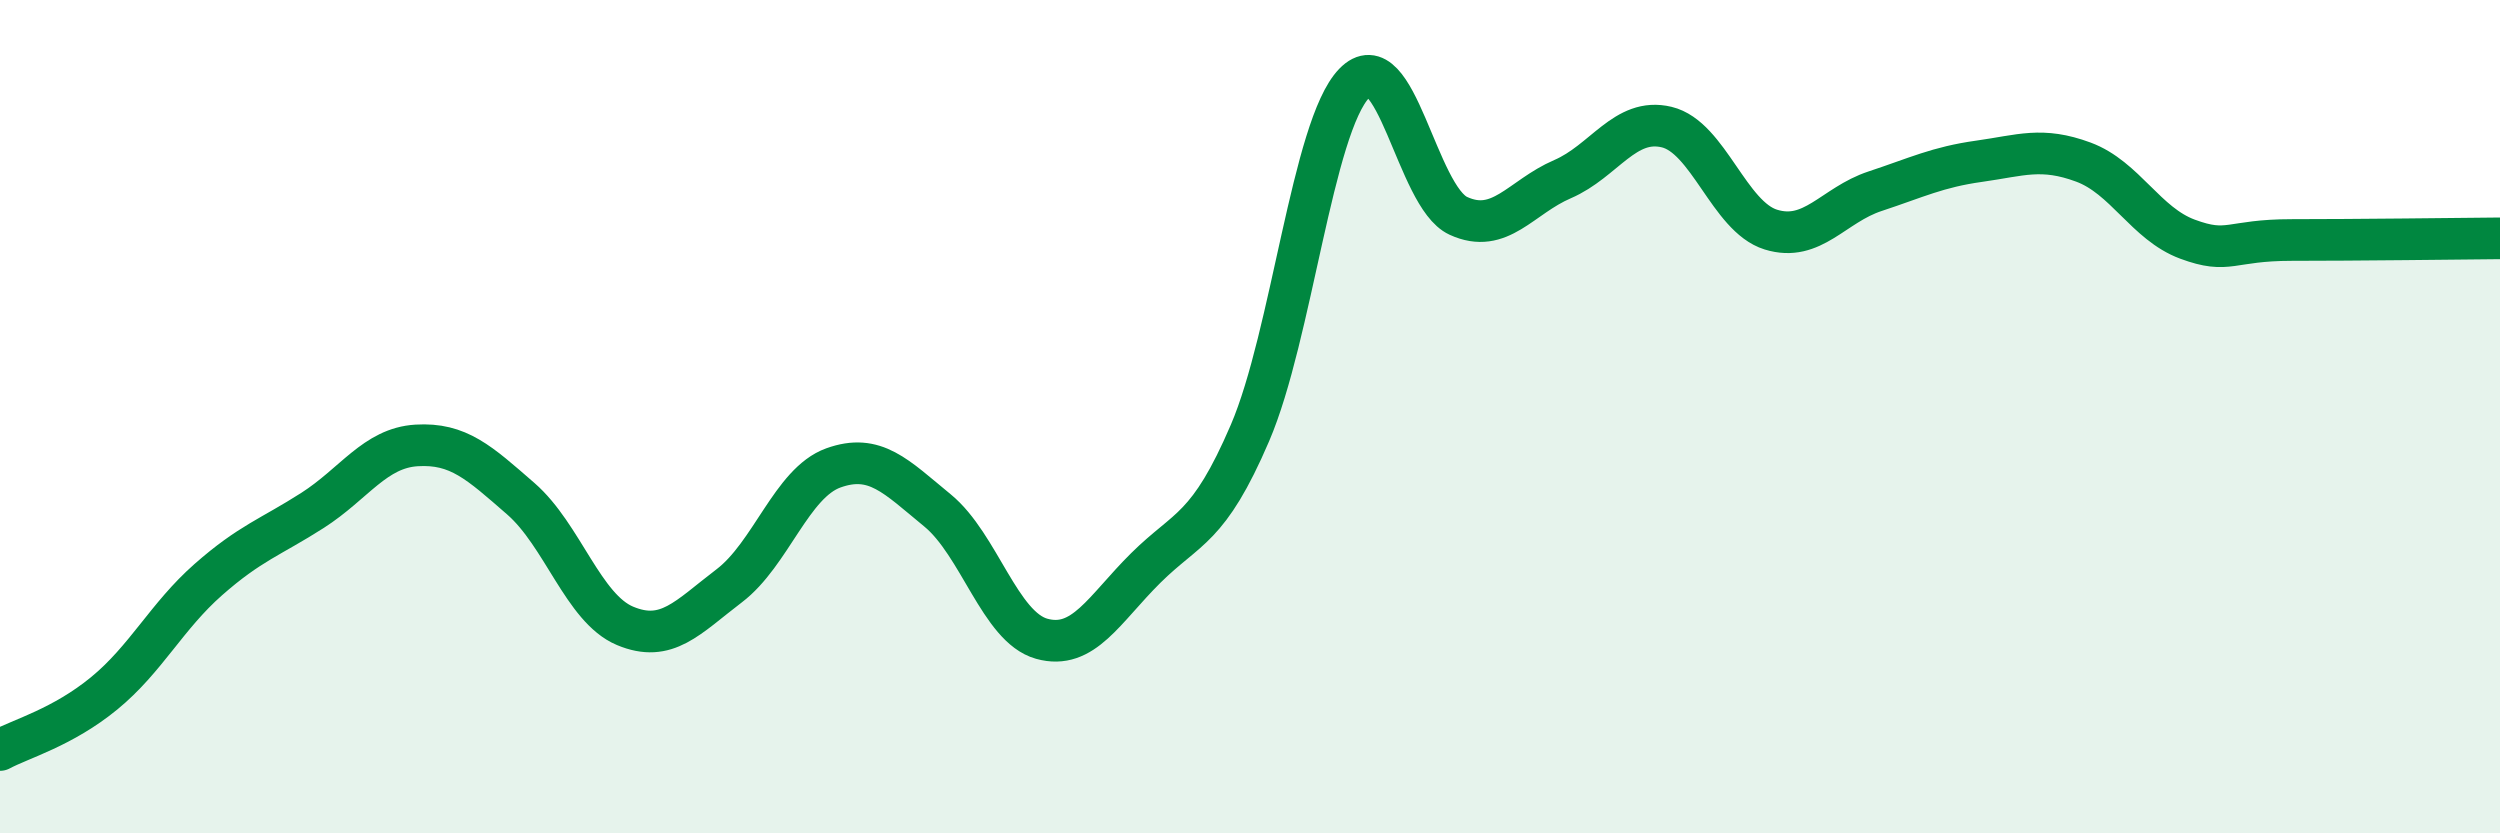
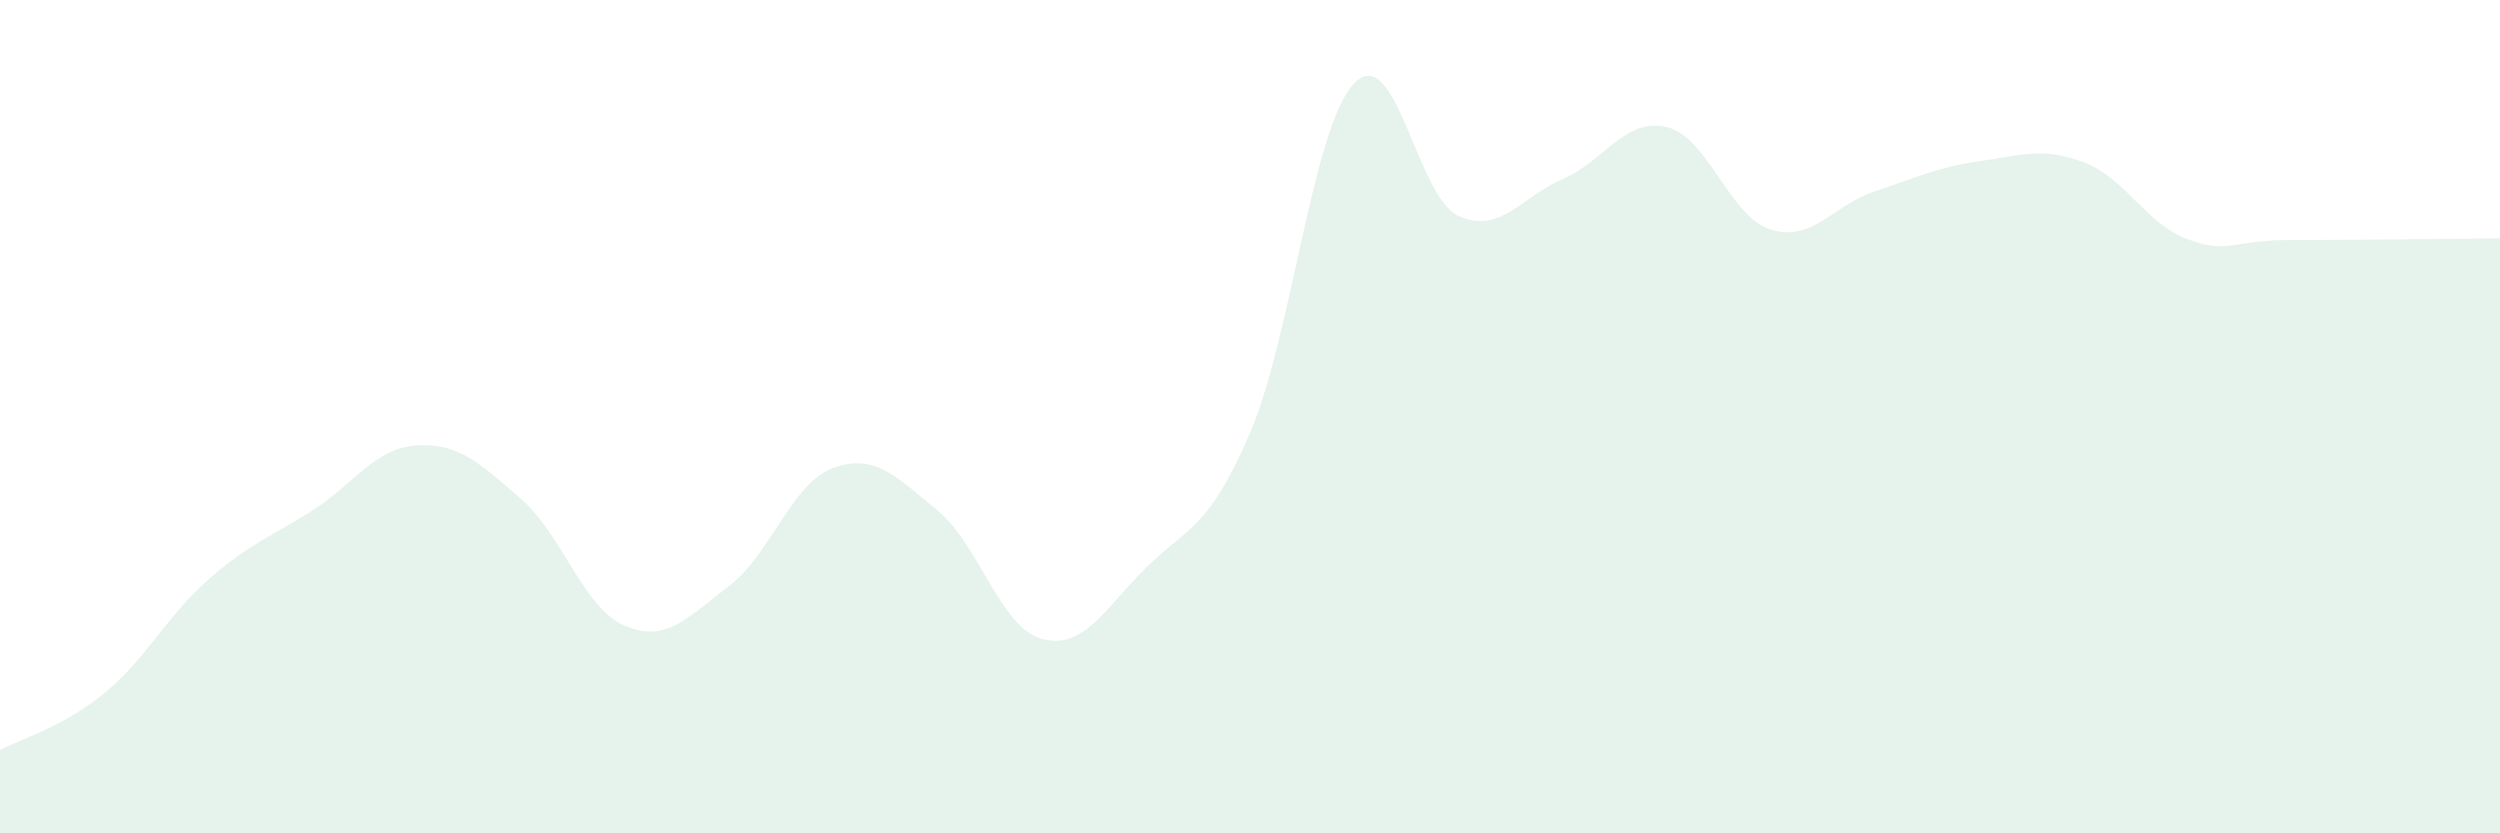
<svg xmlns="http://www.w3.org/2000/svg" width="60" height="20" viewBox="0 0 60 20">
  <path d="M 0,18 C 0.5,17.73 1.5,17.46 2.5,16.64 C 3.5,15.82 4,14.79 5,13.91 C 6,13.03 6.5,12.89 7.5,12.25 C 8.5,11.61 9,10.75 10,10.69 C 11,10.63 11.5,11.1 12.5,11.97 C 13.5,12.84 14,14.6 15,15.02 C 16,15.44 16.5,14.82 17.5,14.06 C 18.5,13.3 19,11.59 20,11.23 C 21,10.87 21.5,11.43 22.5,12.25 C 23.5,13.07 24,15.05 25,15.33 C 26,15.61 26.5,14.62 27.5,13.63 C 28.5,12.64 29,12.72 30,10.39 C 31,8.06 31.5,3.04 32.5,2 C 33.5,0.96 34,4.72 35,5.18 C 36,5.64 36.5,4.73 37.5,4.3 C 38.5,3.87 39,2.81 40,3.05 C 41,3.29 41.5,5.2 42.5,5.51 C 43.5,5.82 44,4.92 45,4.59 C 46,4.26 46.5,4.01 47.5,3.87 C 48.5,3.73 49,3.52 50,3.89 C 51,4.26 51.5,5.37 52.5,5.74 C 53.5,6.11 53.5,5.76 55,5.76 C 56.5,5.76 59,5.73 60,5.72L60 20L0 20Z" fill="#008740" opacity="0.1" stroke-linecap="round" stroke-linejoin="round" />
-   <path d="M 0,18 C 0.5,17.73 1.5,17.46 2.5,16.64 C 3.5,15.82 4,14.79 5,13.91 C 6,13.03 6.5,12.89 7.5,12.25 C 8.5,11.61 9,10.75 10,10.69 C 11,10.63 11.5,11.1 12.5,11.97 C 13.5,12.84 14,14.6 15,15.02 C 16,15.44 16.5,14.82 17.5,14.06 C 18.5,13.3 19,11.59 20,11.23 C 21,10.87 21.5,11.43 22.5,12.25 C 23.5,13.07 24,15.05 25,15.33 C 26,15.61 26.5,14.62 27.5,13.63 C 28.5,12.64 29,12.72 30,10.39 C 31,8.06 31.5,3.04 32.5,2 C 33.5,0.96 34,4.72 35,5.18 C 36,5.64 36.5,4.73 37.5,4.3 C 38.5,3.87 39,2.81 40,3.05 C 41,3.29 41.5,5.2 42.5,5.51 C 43.5,5.82 44,4.92 45,4.59 C 46,4.26 46.5,4.01 47.5,3.87 C 48.5,3.73 49,3.52 50,3.89 C 51,4.26 51.5,5.37 52.5,5.74 C 53.5,6.11 53.5,5.76 55,5.76 C 56.5,5.76 59,5.73 60,5.72" stroke="#008740" stroke-width="1" fill="none" stroke-linecap="round" stroke-linejoin="round" />
</svg>